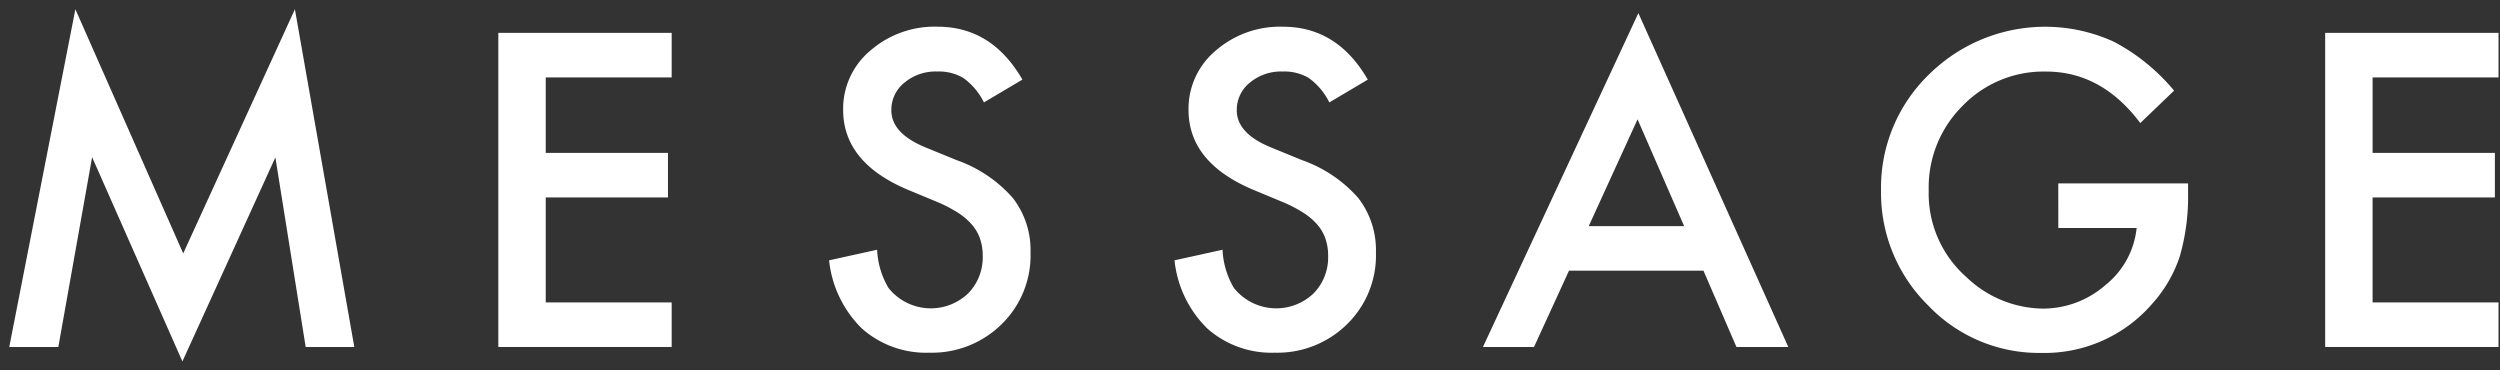
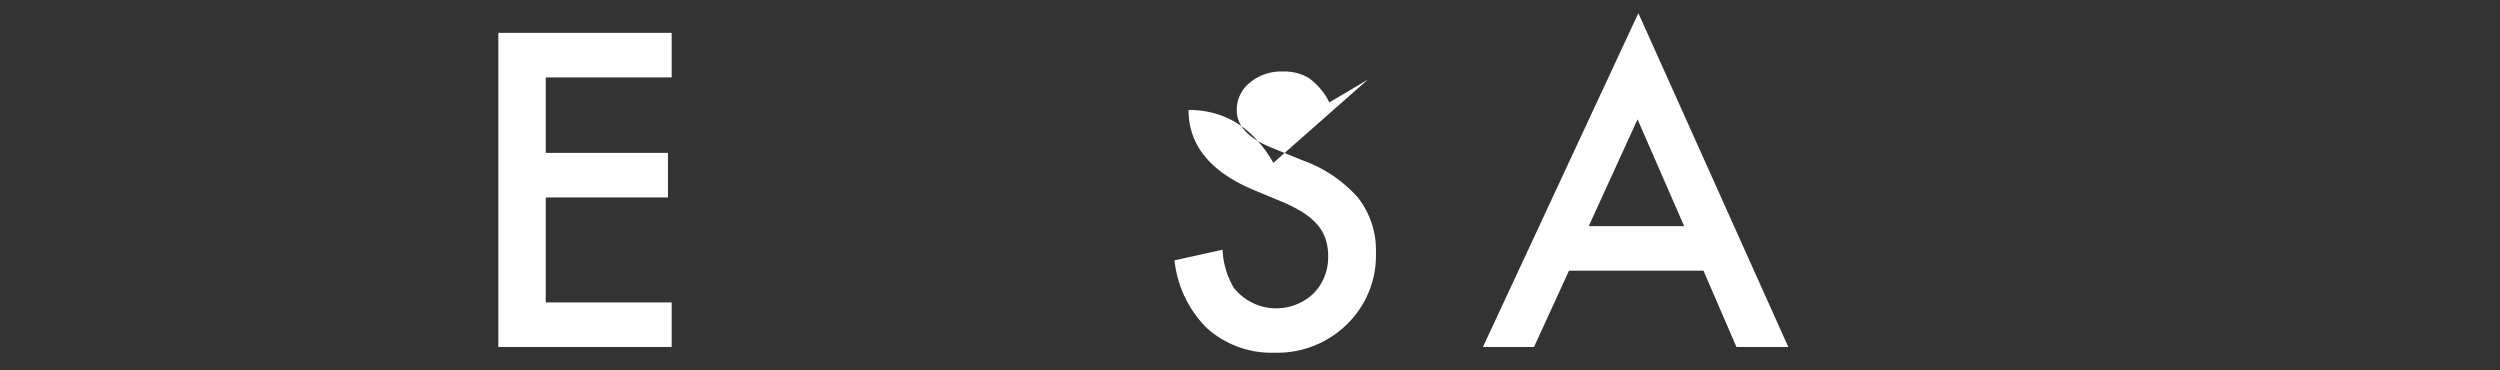
<svg xmlns="http://www.w3.org/2000/svg" width="270" height="40" viewBox="0 0 270 40">
  <rect x="0" y="0" width="270" height="40" fill="#333333" stroke="none" />
  <defs>
    <clipPath id="a">
      <rect width="270" height="40" transform="translate(506 6554)" fill="none" />
    </clipPath>
  </defs>
  <g transform="translate(-506 -6554)" clip-path="url(#a)">
    <g transform="translate(507 6555)">
-       <path d="M30.849,0,18.786,26.367,7.141,0,0,36.474H5.3l3.648-20.5L18.7,38.035,28.74,16l3.274,20.478h5.251Z" fill="#fff" />
      <path d="M71.541,7.361H57.94v8.151h13.2v4.812H57.94V31.662h13.6v4.812H52.82V2.549H71.541Z" fill="#fff" />
-       <path d="M109.417,7.6l-4.153,2.461a7.132,7.132,0,0,0-2.219-2.637,5.174,5.174,0,0,0-2.835-.7,5.238,5.238,0,0,0-3.537,1.208,3.745,3.745,0,0,0-1.406,2.988q0,2.485,3.691,4l3.384,1.384a14.439,14.439,0,0,1,6.042,4.076,9.185,9.185,0,0,1,1.912,5.9,10.365,10.365,0,0,1-3.12,7.734,10.71,10.71,0,0,1-7.8,3.076,10.429,10.429,0,0,1-7.294-2.615,12.034,12.034,0,0,1-3.538-7.36l5.186-1.143a8.818,8.818,0,0,0,1.23,4.131,5.847,5.847,0,0,0,8.591.593,5.547,5.547,0,0,0,1.582-4.065,5.674,5.674,0,0,0-.275-1.812A4.6,4.6,0,0,0,104,23.3a6.888,6.888,0,0,0-1.5-1.3,14.584,14.584,0,0,0-2.2-1.154l-3.274-1.361q-6.965-2.944-6.965-8.614a8.173,8.173,0,0,1,2.922-6.394,10.559,10.559,0,0,1,7.273-2.593q5.868,0,9.163,5.713" fill="#fff" />
-       <path d="M146.722,7.6l-4.153,2.461a7.142,7.142,0,0,0-2.219-2.637,5.175,5.175,0,0,0-2.834-.7,5.237,5.237,0,0,0-3.538,1.208,3.745,3.745,0,0,0-1.406,2.988q0,2.485,3.691,4l3.384,1.384a14.456,14.456,0,0,1,6.043,4.076,9.2,9.2,0,0,1,1.911,5.9,10.365,10.365,0,0,1-3.12,7.734,10.712,10.712,0,0,1-7.8,3.076,10.434,10.434,0,0,1-7.295-2.615,12.038,12.038,0,0,1-3.537-7.36l5.186-1.143a8.818,8.818,0,0,0,1.23,4.131,5.848,5.848,0,0,0,8.592.593,5.551,5.551,0,0,0,1.582-4.065,5.674,5.674,0,0,0-.276-1.812,4.584,4.584,0,0,0-.856-1.517,6.887,6.887,0,0,0-1.505-1.3,14.618,14.618,0,0,0-2.2-1.154l-3.275-1.361q-6.964-2.944-6.965-8.614a8.173,8.173,0,0,1,2.922-6.394,10.559,10.559,0,0,1,7.273-2.593q5.868,0,9.163,5.713" fill="#fff" />
+       <path d="M146.722,7.6l-4.153,2.461a7.142,7.142,0,0,0-2.219-2.637,5.175,5.175,0,0,0-2.834-.7,5.237,5.237,0,0,0-3.538,1.208,3.745,3.745,0,0,0-1.406,2.988q0,2.485,3.691,4l3.384,1.384a14.456,14.456,0,0,1,6.043,4.076,9.2,9.2,0,0,1,1.911,5.9,10.365,10.365,0,0,1-3.12,7.734,10.712,10.712,0,0,1-7.8,3.076,10.434,10.434,0,0,1-7.295-2.615,12.038,12.038,0,0,1-3.537-7.36l5.186-1.143a8.818,8.818,0,0,0,1.23,4.131,5.848,5.848,0,0,0,8.592.593,5.551,5.551,0,0,0,1.582-4.065,5.674,5.674,0,0,0-.276-1.812,4.584,4.584,0,0,0-.856-1.517,6.887,6.887,0,0,0-1.505-1.3,14.618,14.618,0,0,0-2.2-1.154l-3.275-1.361q-6.964-2.944-6.965-8.614q5.868,0,9.163,5.713" fill="#fff" />
      <path d="M182.975,28.235H168.451l-3.779,8.24h-5.515L175.944.418l16.193,36.057h-5.6Zm-2.088-4.812-5.031-11.536-5.274,11.536Z" fill="#fff" />
-       <path d="M221.295,18.809h14.018V19.93a23.144,23.144,0,0,1-.9,6.768,14.382,14.382,0,0,1-2.967,5.1,15.365,15.365,0,0,1-12.018,5.317,16.521,16.521,0,0,1-12.2-5.141,17.047,17.047,0,0,1-5.076-12.392A17.009,17.009,0,0,1,207.32,7.053a17.842,17.842,0,0,1,19.995-3.537A21.431,21.431,0,0,1,233.8,8.789l-3.648,3.5q-4.175-5.559-10.172-5.56a12.154,12.154,0,0,0-9.032,3.714,12.4,12.4,0,0,0-3.647,9.141,12.02,12.02,0,0,0,4.065,9.337,12.127,12.127,0,0,0,8.24,3.407,10.236,10.236,0,0,0,6.79-2.549,9.072,9.072,0,0,0,3.361-6.153h-8.459Z" fill="#fff" />
-       <path d="M268.84,7.361h-13.6v8.151h13.206v4.812H255.239V31.662h13.6v4.812H250.119V2.549H268.84Z" fill="#fff" />
    </g>
  </g>
</svg>